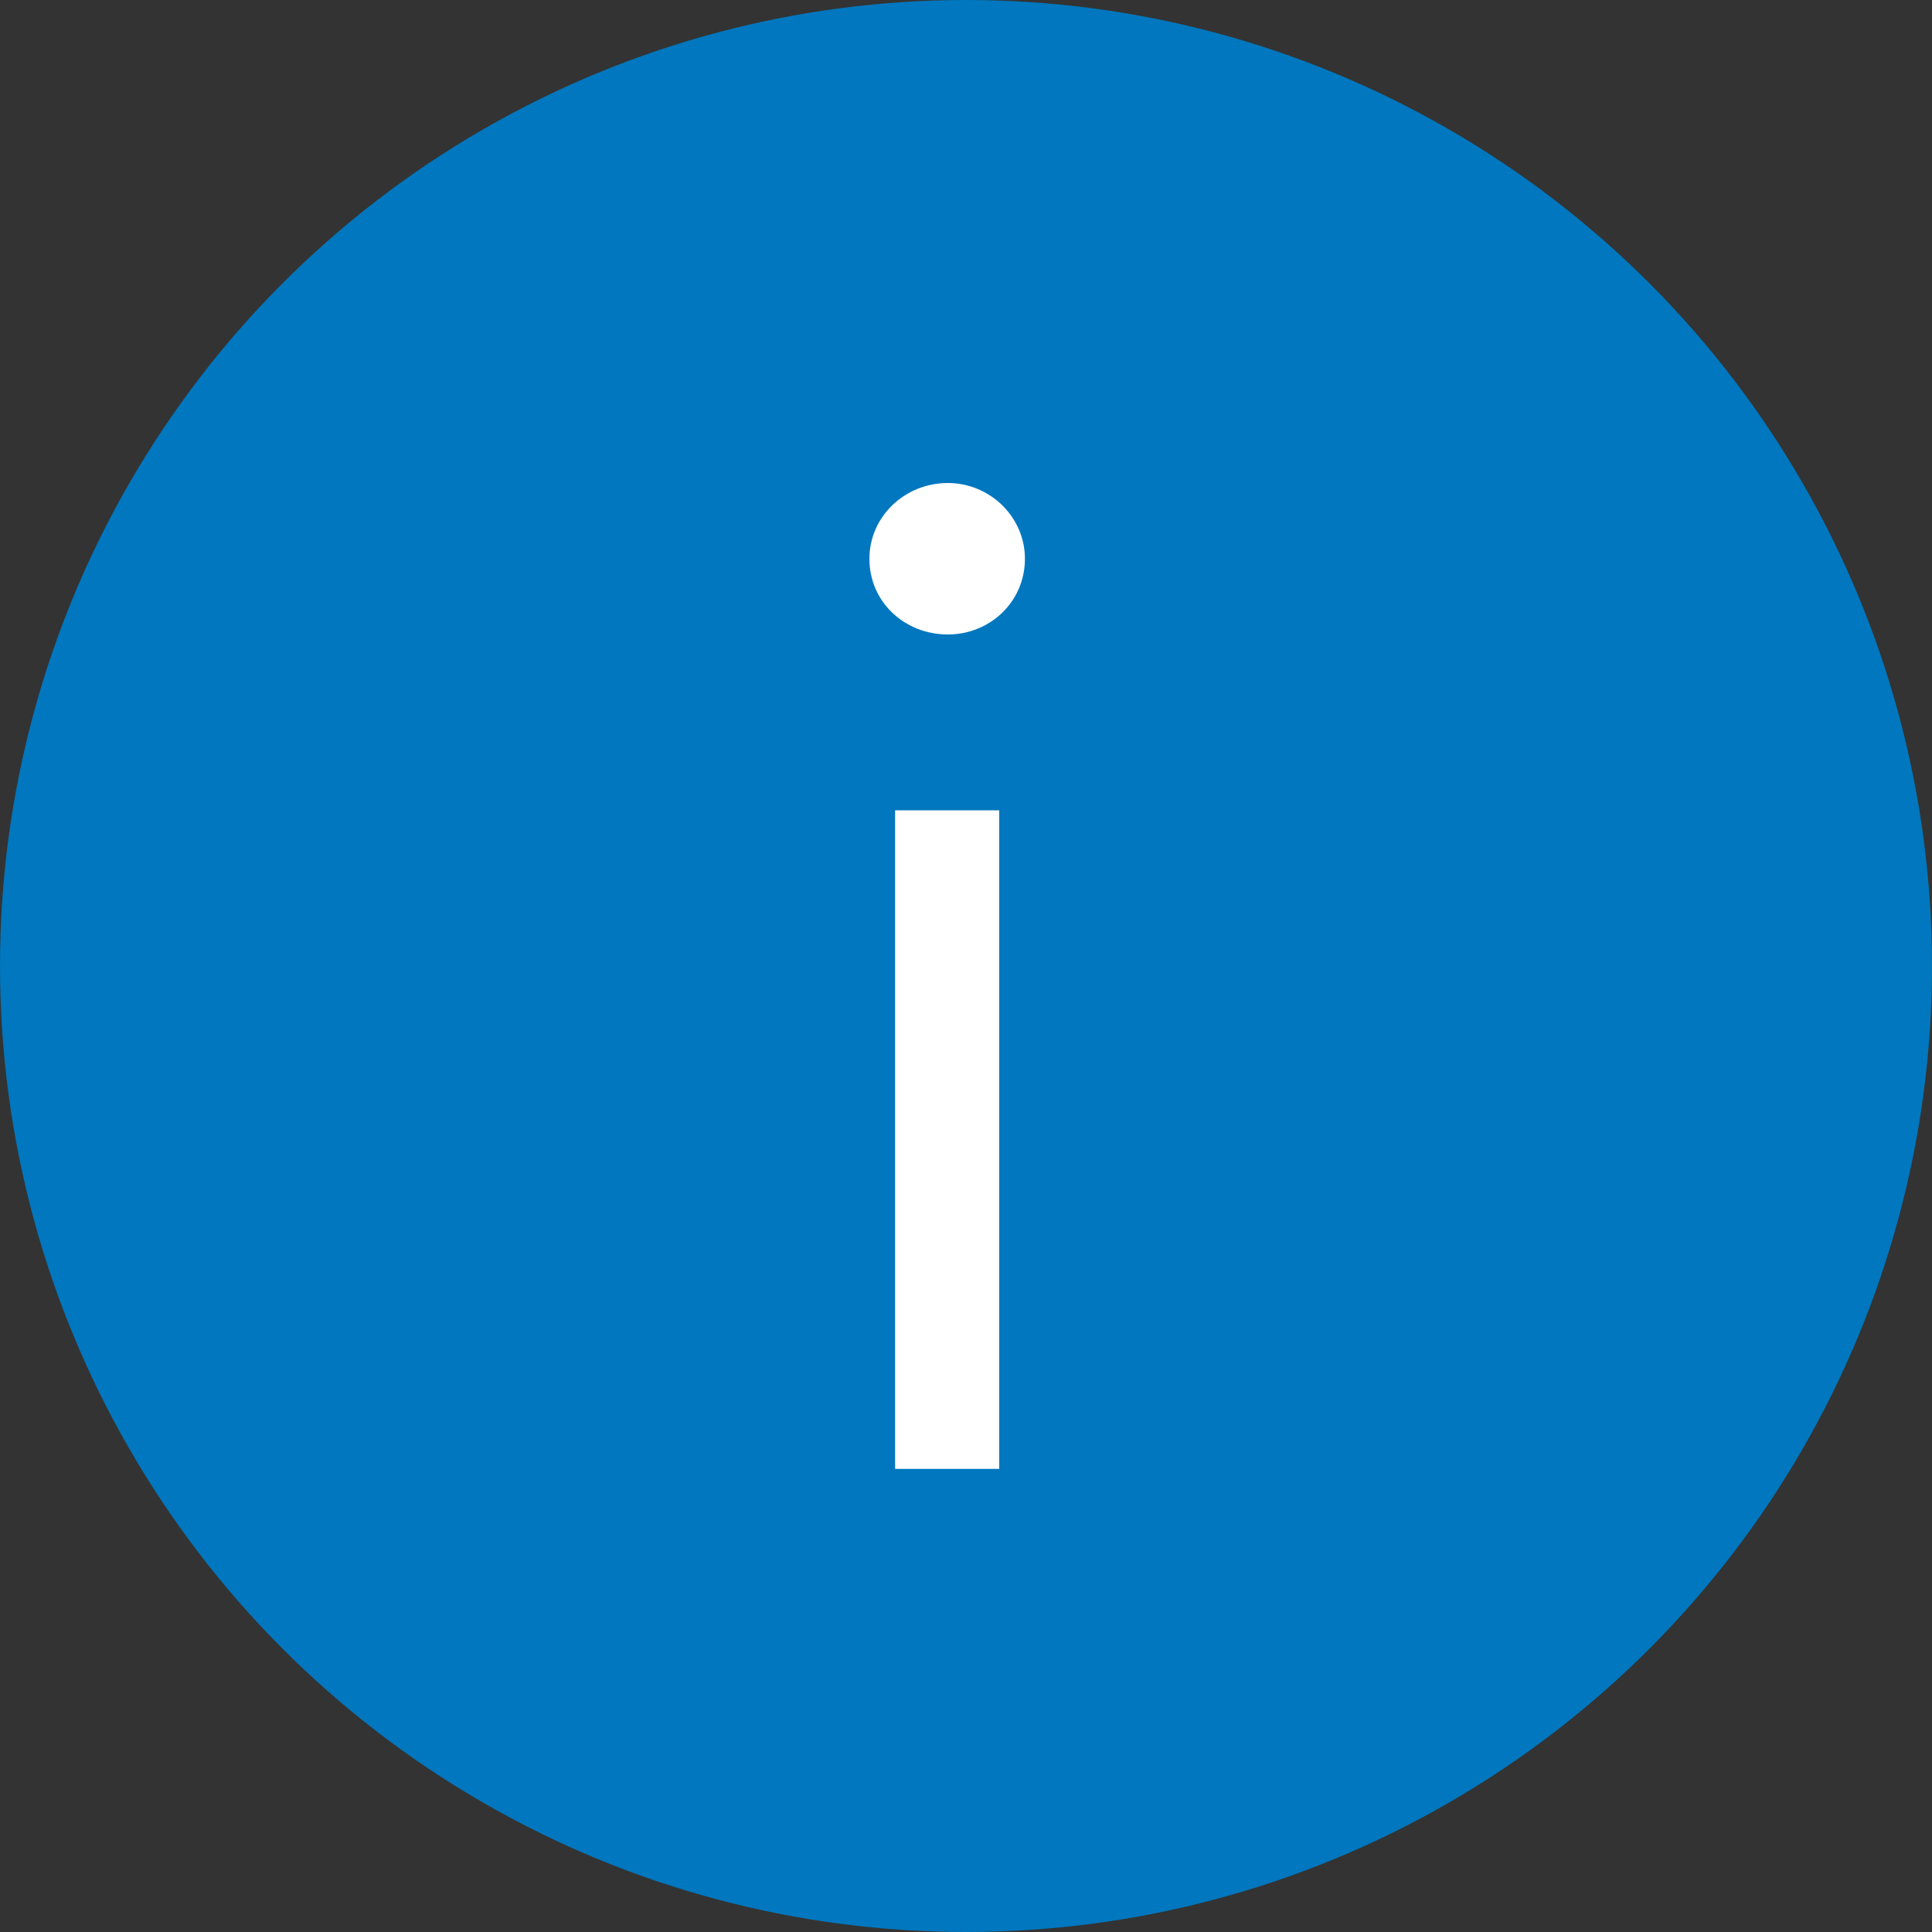
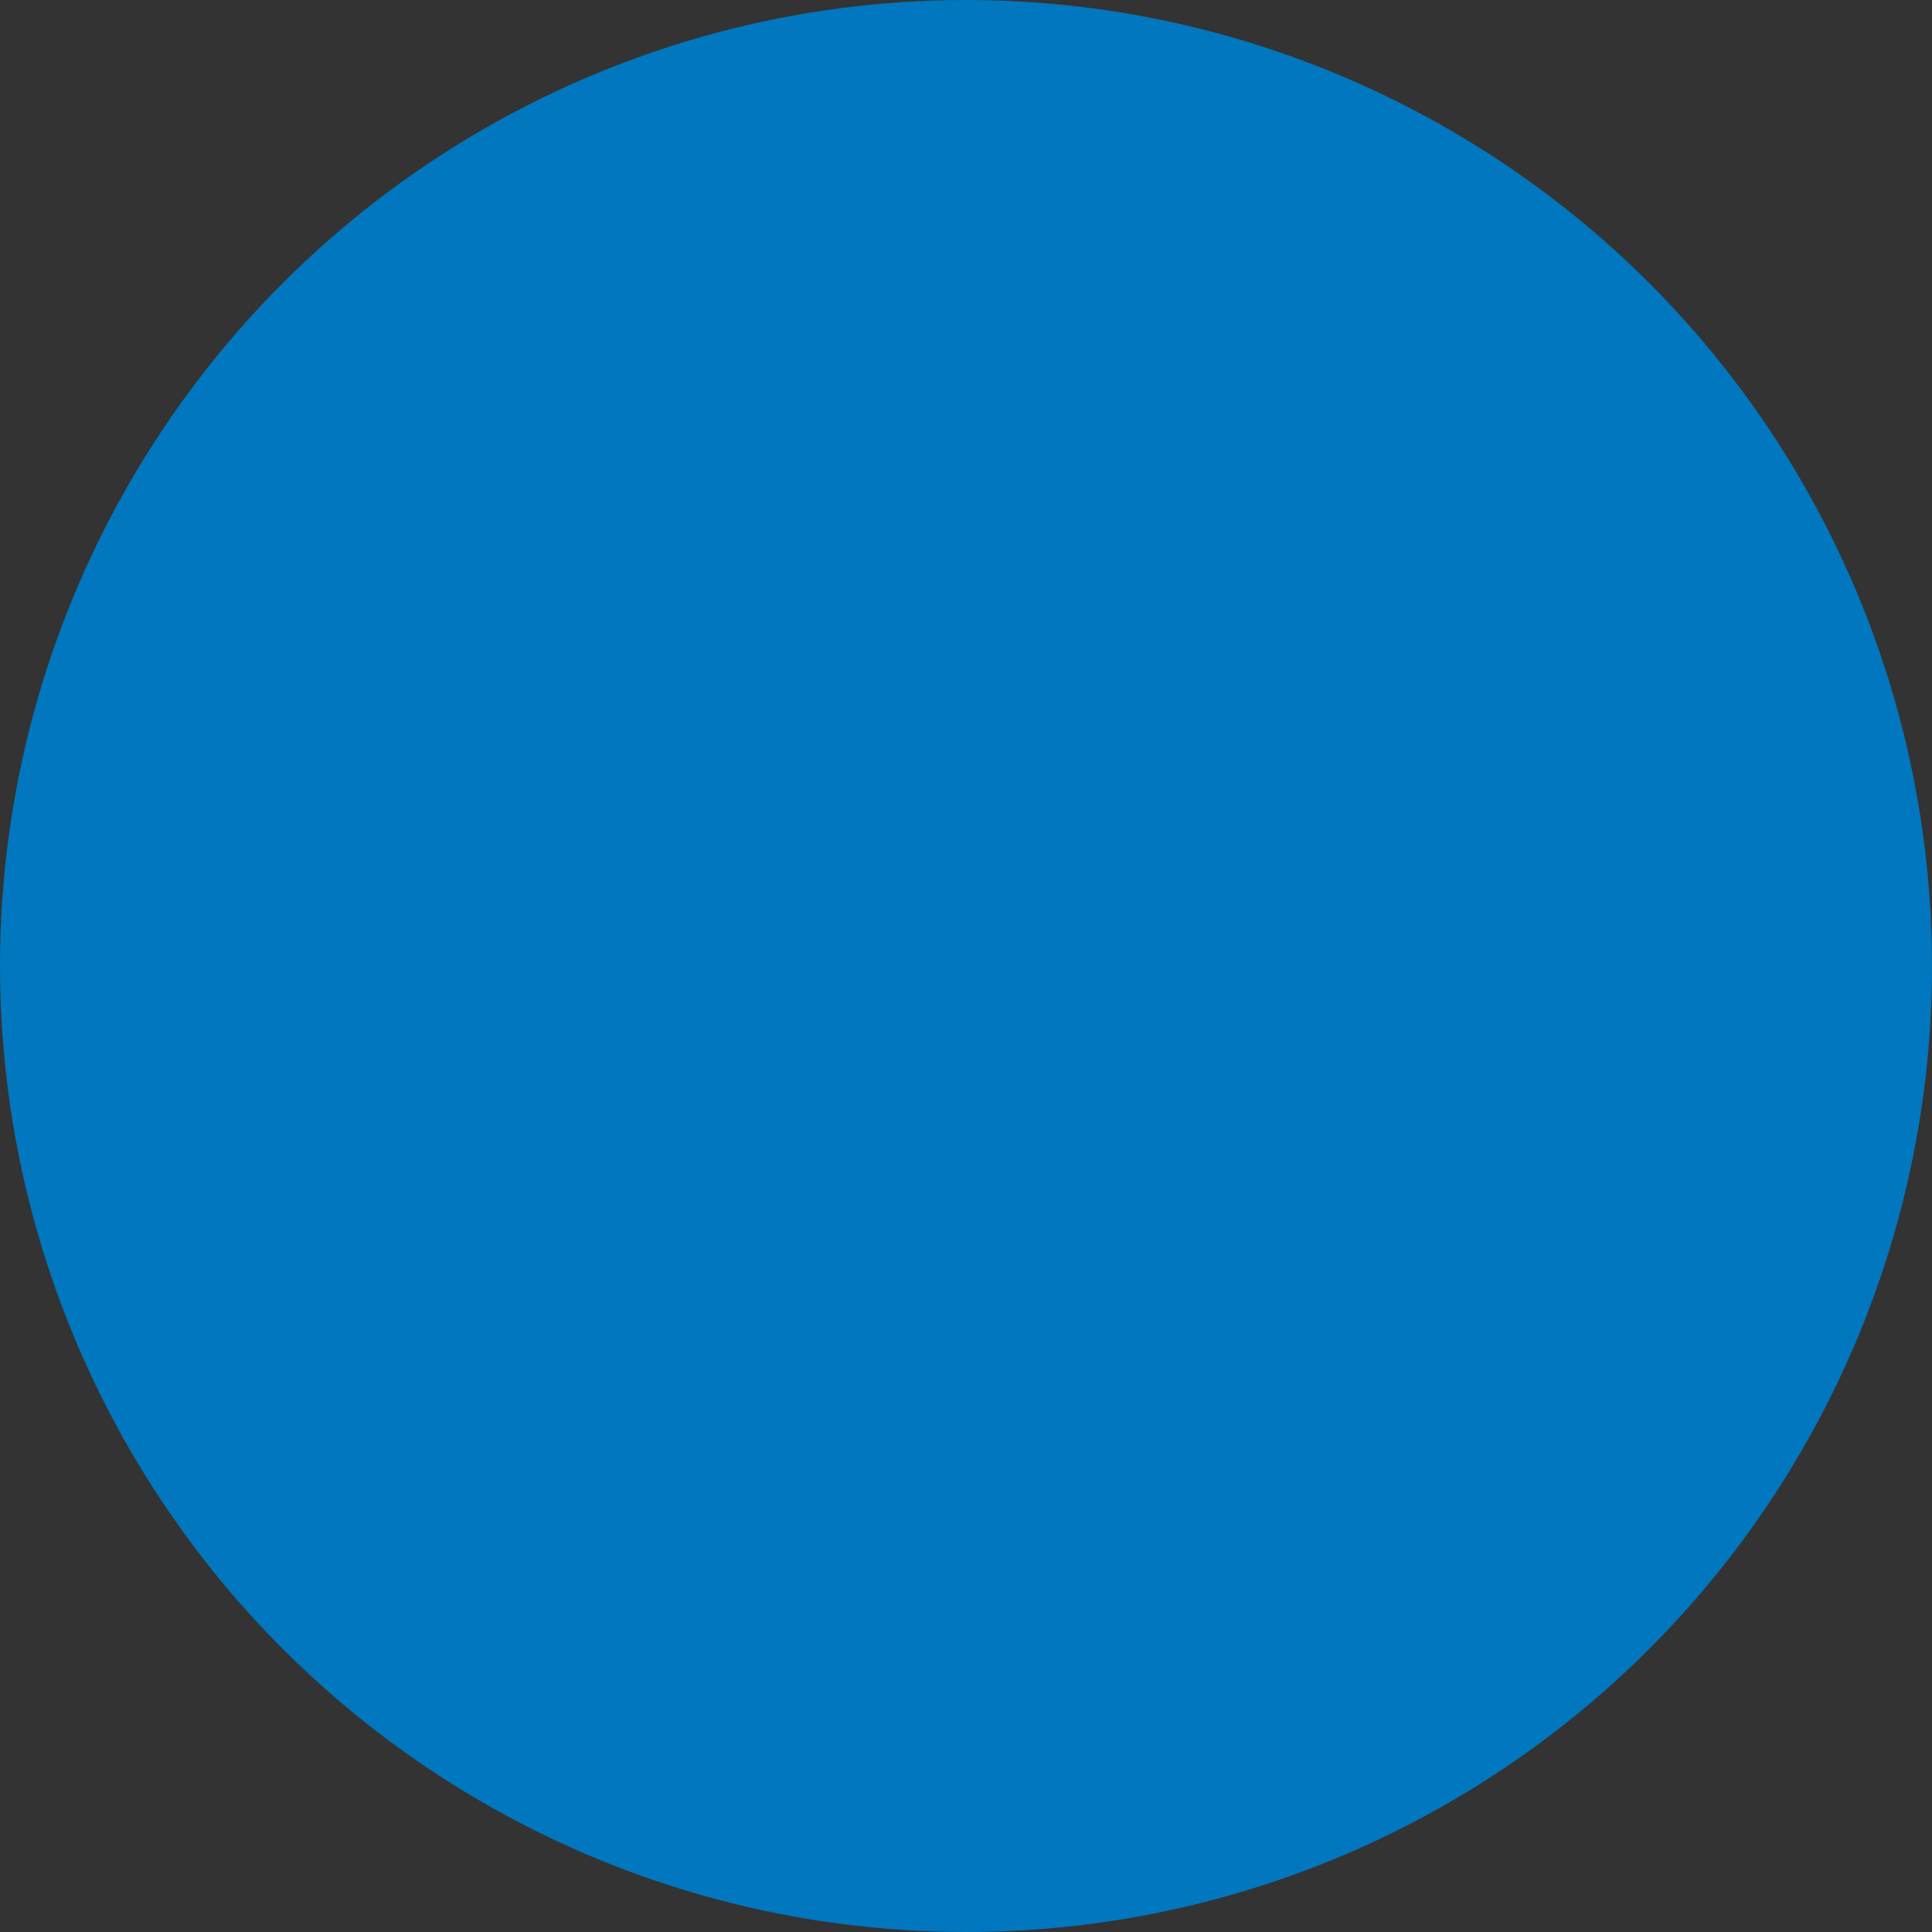
<svg xmlns="http://www.w3.org/2000/svg" width="20" height="20" viewBox="0 0 20 20" fill="none">
  <rect x="0" y="0" width="20" height="20" fill="#333333" stroke="none" />
  <g id="ic_info">
    <circle id="Oval" cx="10" cy="10" r="10" fill="#0077BE" />
-     <path id="i" d="M9.812 6.568C10.246 6.568 10.61 6.232 10.61 5.784C10.61 5.35 10.246 5 9.812 5C9.364 5 9 5.35 9 5.784C9 6.232 9.364 6.568 9.812 6.568ZM9.266 15.206H10.344V8.388H9.266V15.206Z" fill="white" />
  </g>
</svg>